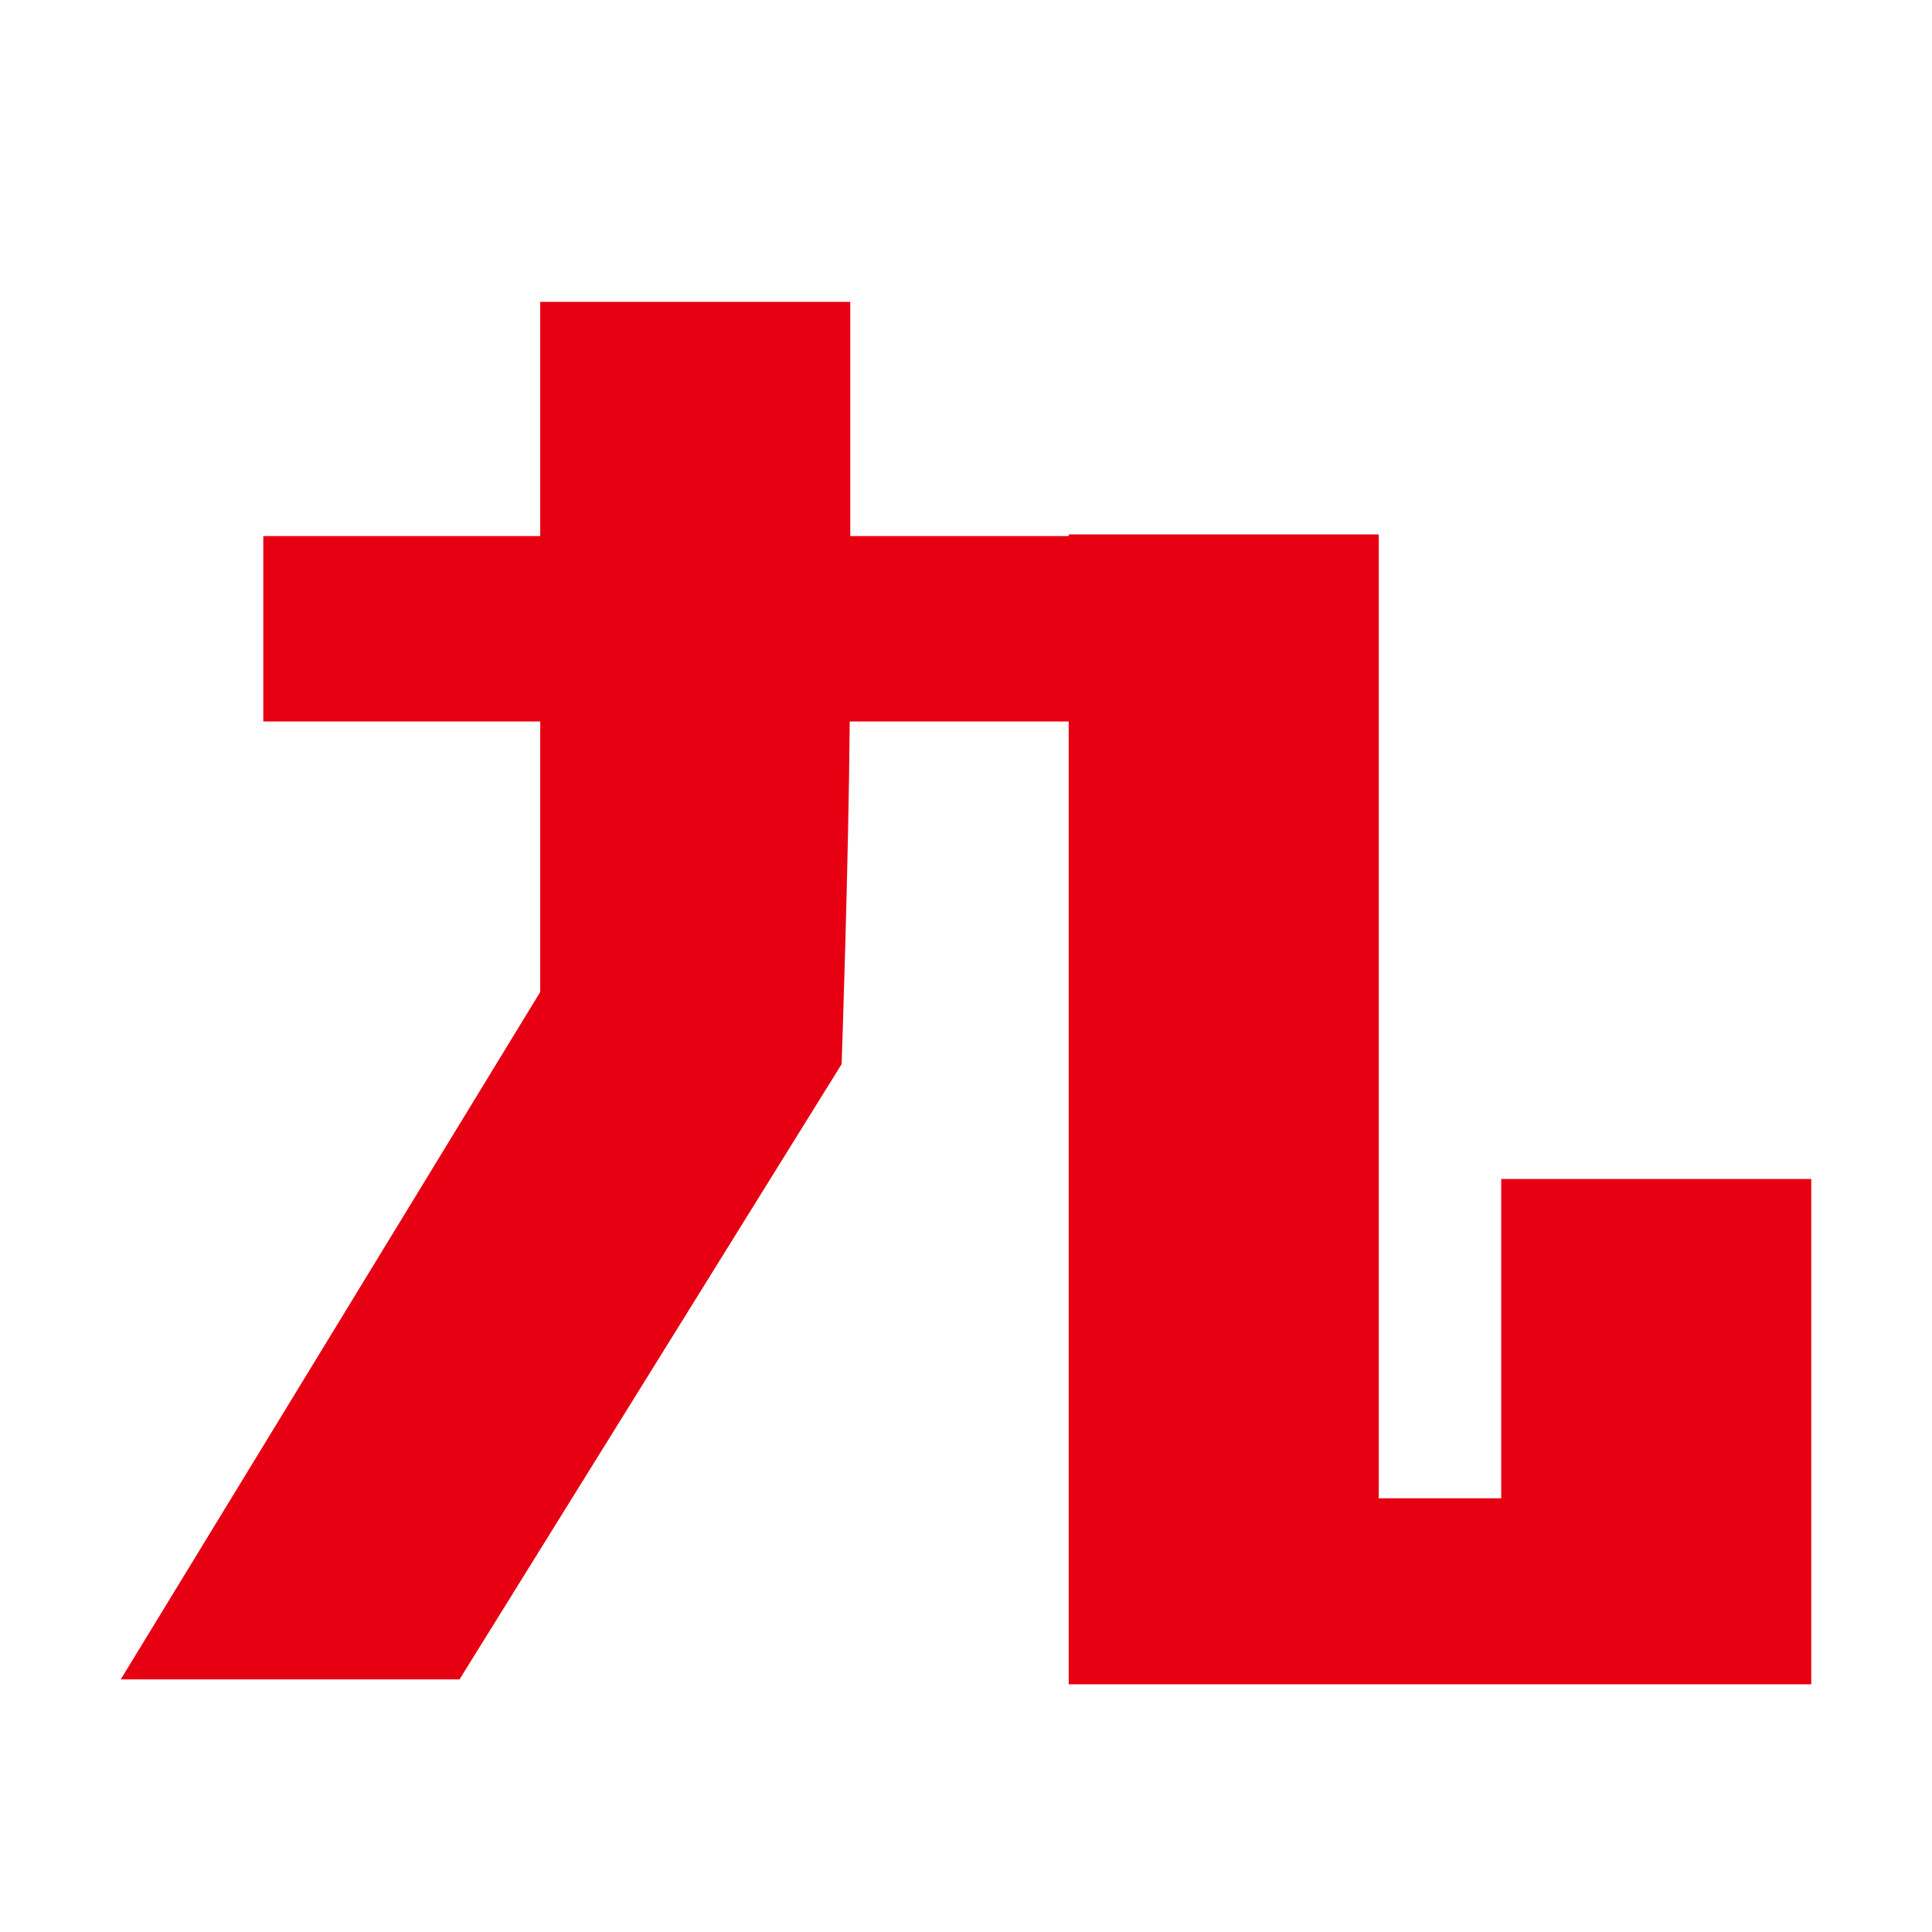
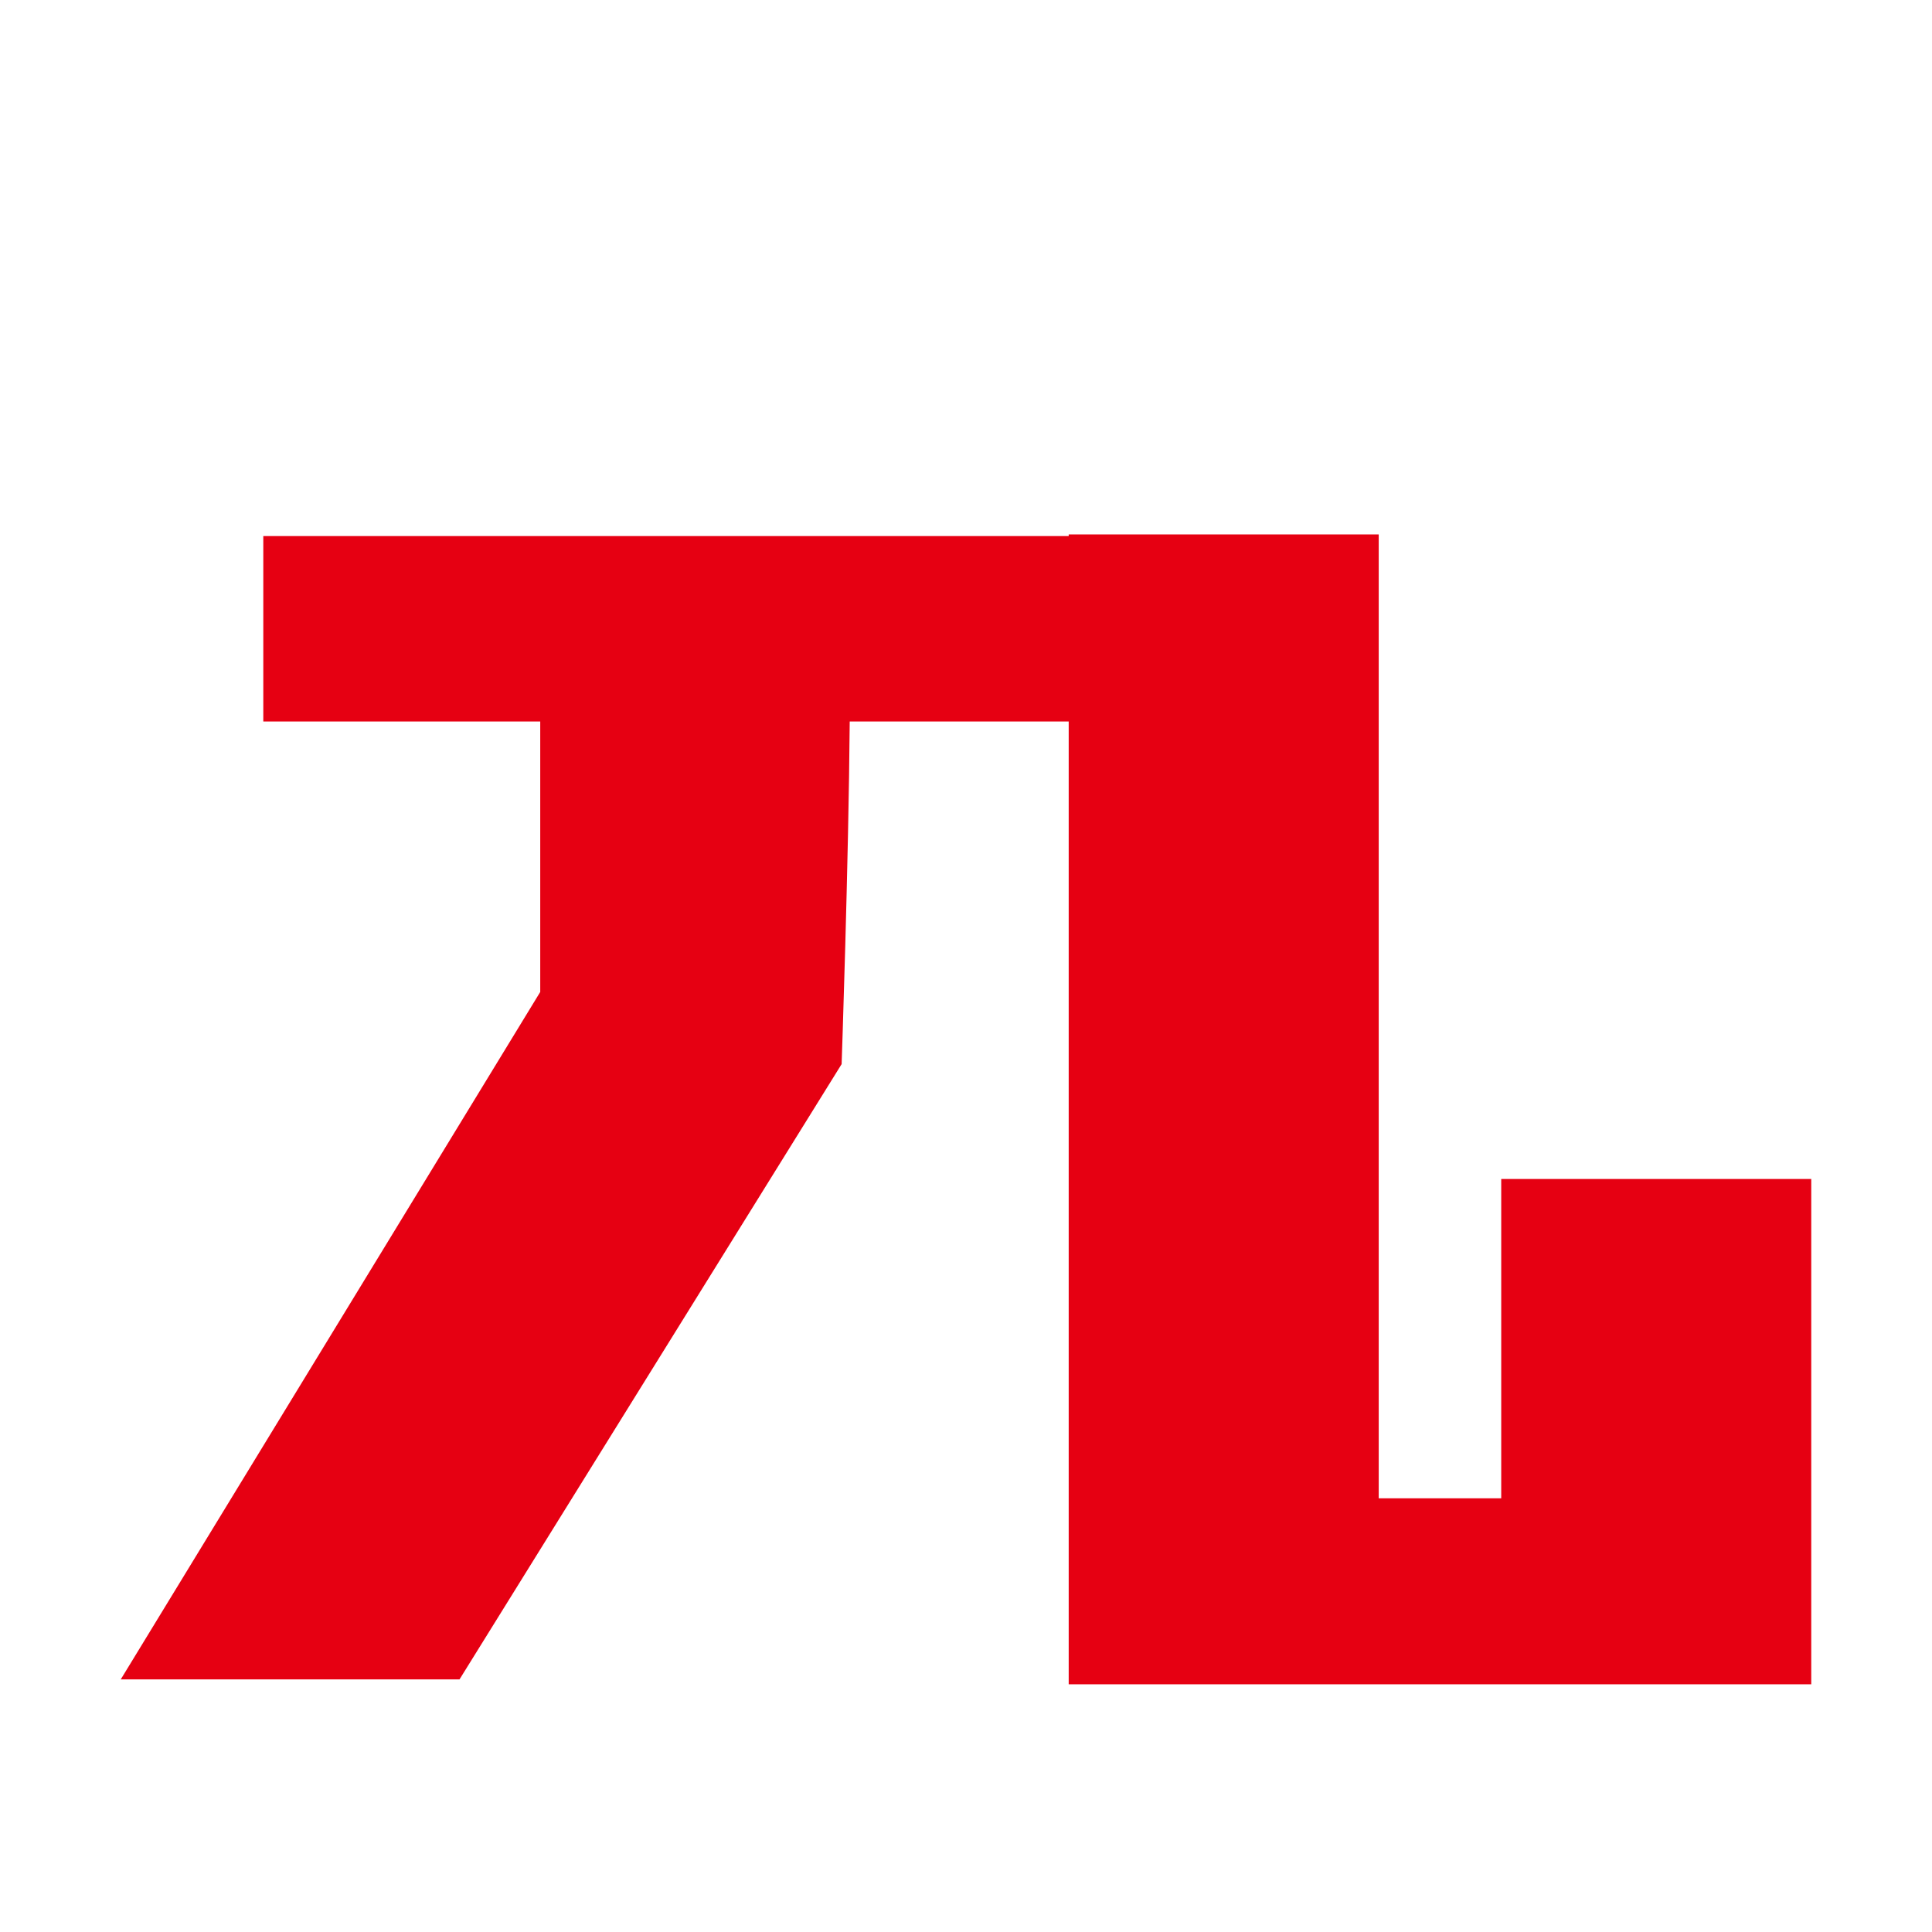
<svg xmlns="http://www.w3.org/2000/svg" width="32" height="32" viewBox="0 0 32 32" fill="none">
-   <path d="M30 24.817V19.528H24.865V24.817H22.836V11.95V8.879V8.852H17.701V8.879H14.083C14.083 7.523 14.083 6.176 14.083 5H8.948V8.879H4.361V11.95H8.948V16.43L2 27.816H7.611L13.94 17.625C13.94 17.625 14.056 14.284 14.074 11.95H17.701V27.897H22.836H24.865H30V24.826V24.817Z" fill="#E60012" />
+   <path d="M30 24.817V19.528H24.865V24.817H22.836V11.95V8.879V8.852H17.701V8.879H14.083H8.948V8.879H4.361V11.95H8.948V16.43L2 27.816H7.611L13.94 17.625C13.94 17.625 14.056 14.284 14.074 11.95H17.701V27.897H22.836H24.865H30V24.826V24.817Z" fill="#E60012" />
</svg>